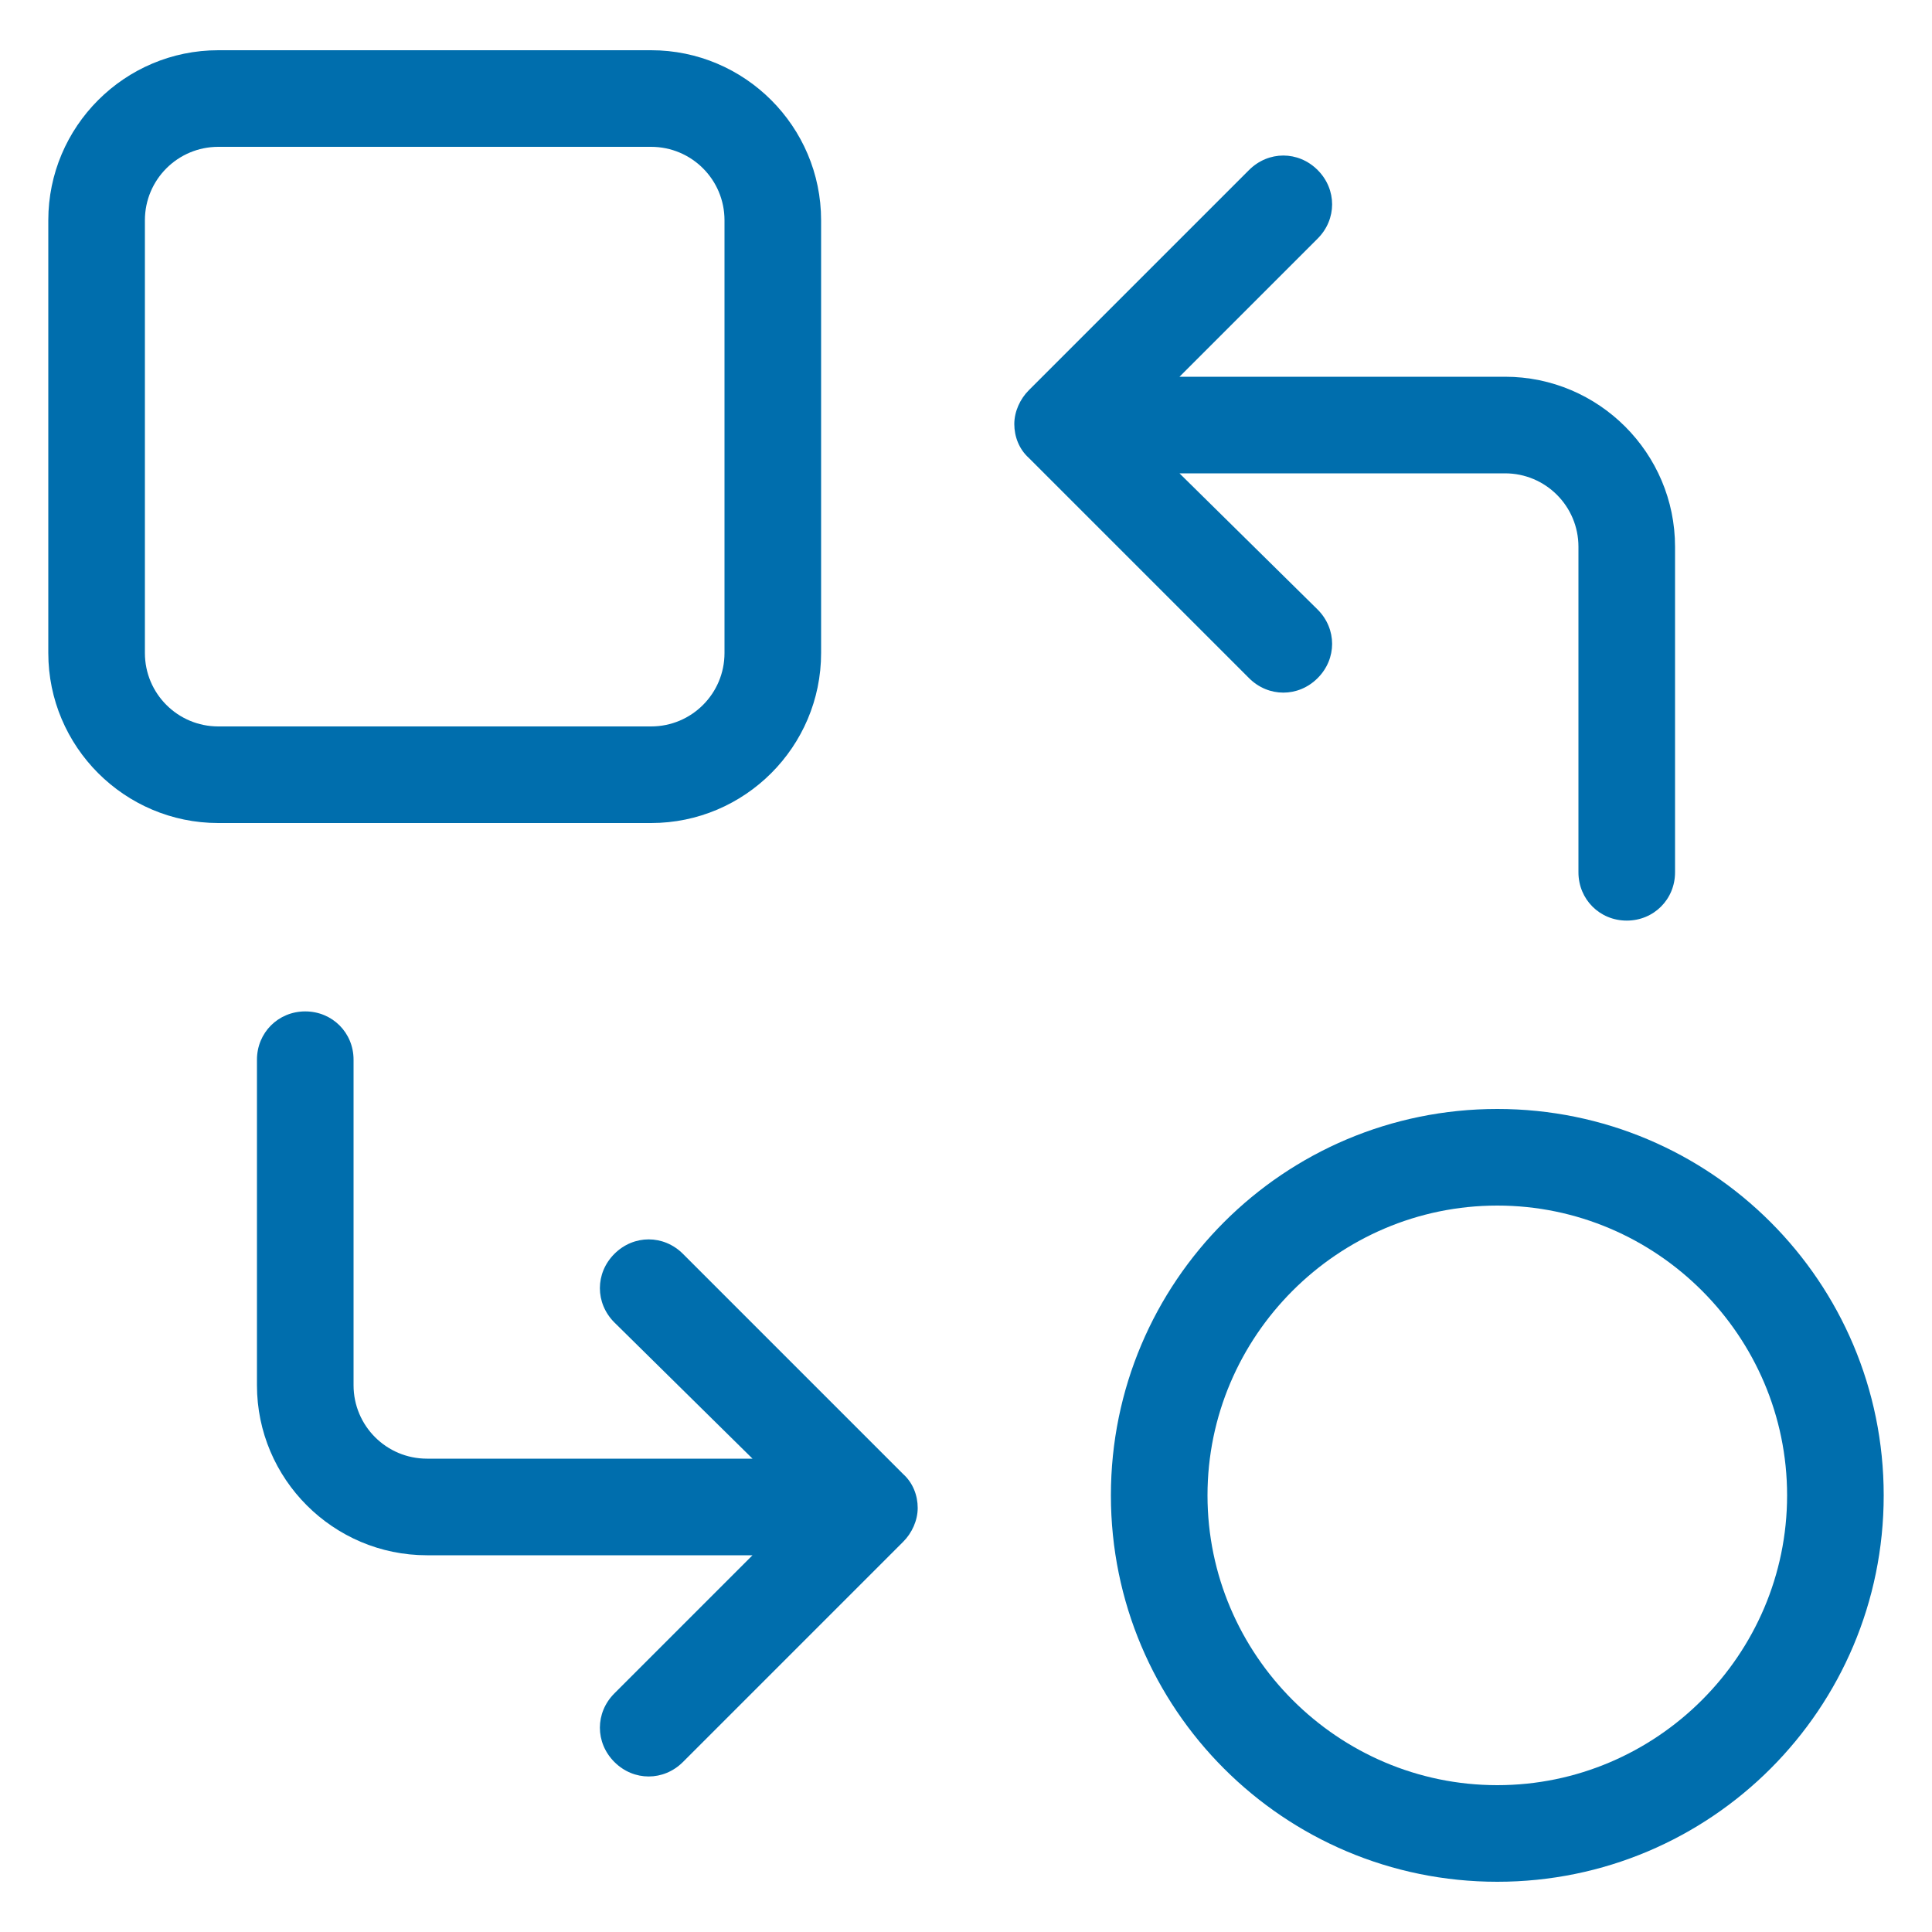
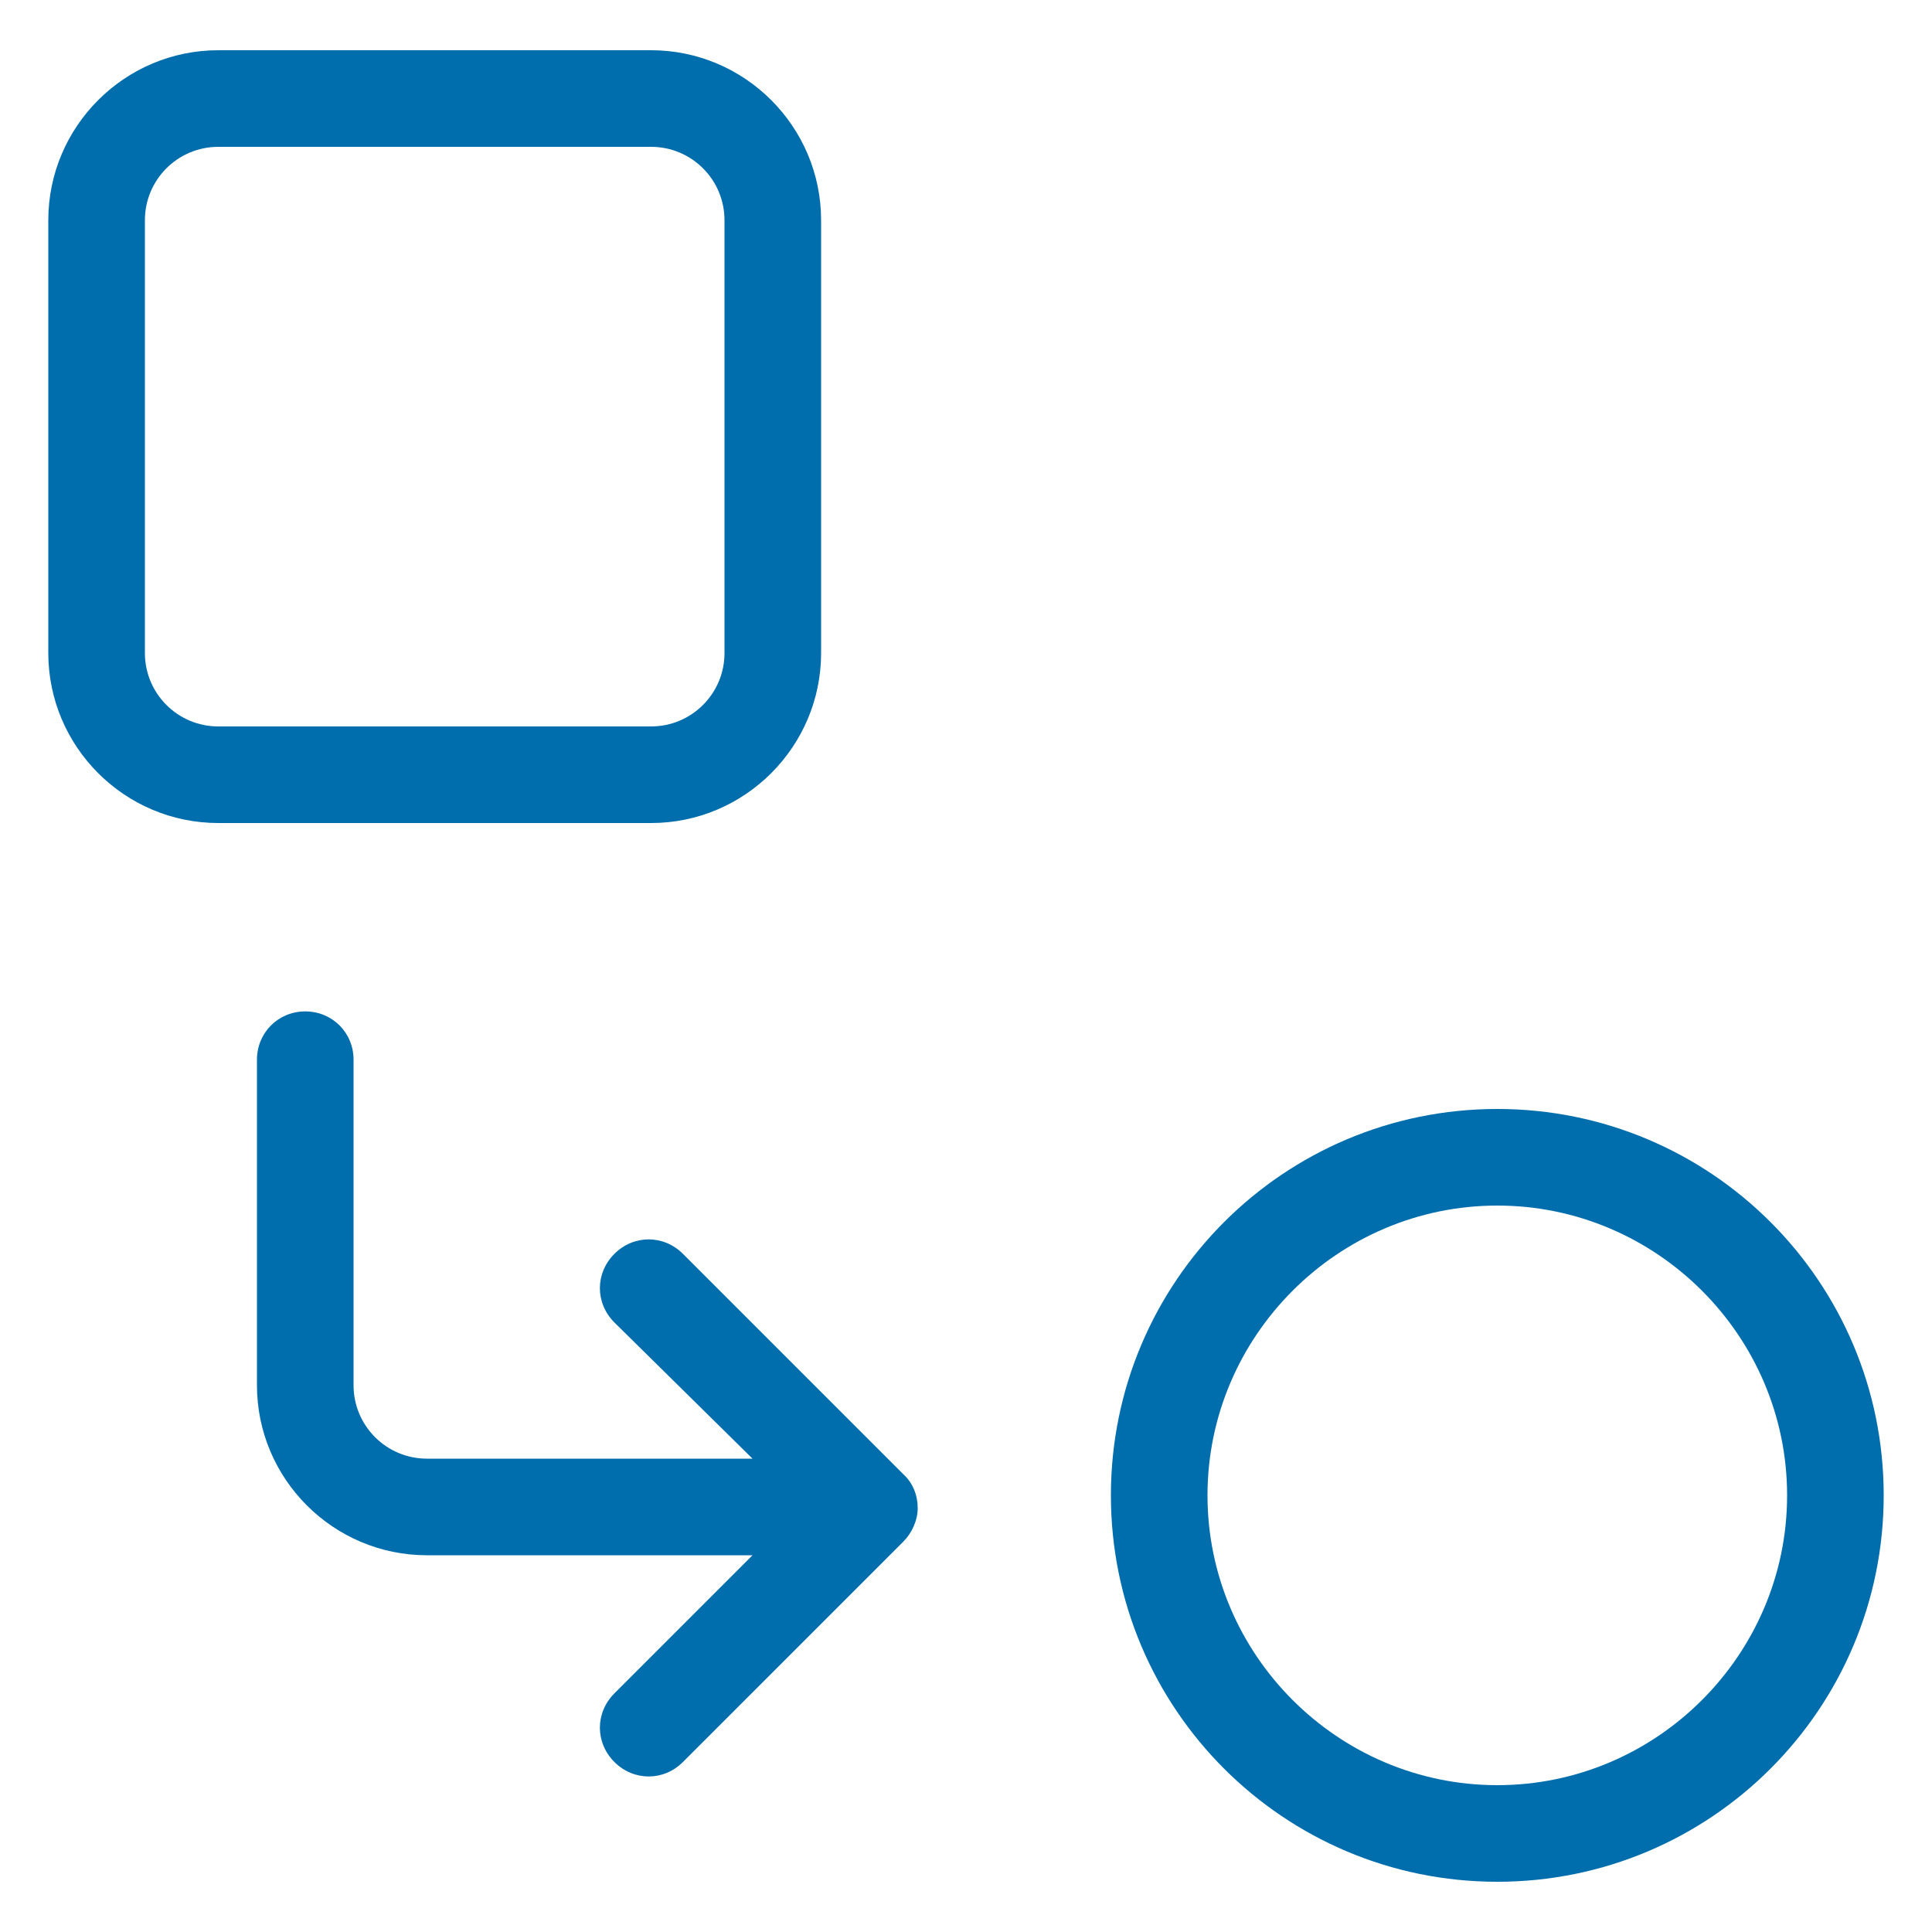
<svg xmlns="http://www.w3.org/2000/svg" version="1.1" id="Layer_1" x="0px" y="0px" viewBox="0 0 200 200" style="enable-background:new 0 0 200 200;" xml:space="preserve">
  <style type="text/css">
	.st0{fill:#006EAD;}
</style>
  <g>
-     <path class="st0" d="M155.8,39h-33.7l14.3-14.3c2-2,2-5.1,0-7.1l0,0c-2-2-5.1-2-7.1,0l-22.8,22.8c-0.9,0.9-1.5,2.2-1.5,3.5   s0.5,2.6,1.5,3.5l22.8,22.8c2,2,5.1,2,7.1,0l0,0c2-2,2-5.1,0-7.1L122.1,49h33.7c4.2,0,7.6,3.4,7.6,7.6v33.7c0,2.8,2.2,5,5,5l0,0   c2.8,0,5-2.2,5-5V56.6C173.4,46.9,165.5,39,155.8,39z" />
    <path class="st0" d="M44.2,161h33.7l-14.3,14.3c-2,2-2,5.1,0,7.1l0,0c2,2,5.1,2,7.1,0l22.8-22.8c0.9-0.9,1.5-2.2,1.5-3.5   s-0.5-2.6-1.5-3.5l-22.8-22.8c-2-2-5.1-2-7.1,0l0,0c-2,2-2,5.1,0,7.1L77.9,151H44.2c-4.2,0-7.6-3.4-7.6-7.6v-33.7c0-2.8-2.2-5-5-5   l0,0c-2.8,0-5,2.2-5,5v33.7C26.6,153.1,34.5,161,44.2,161z" />
    <g>
      <path class="st0" d="M155,194.8c-22.1,0-40-17.9-40-40s17.9-40,40-40s40,17.9,40,40S177.1,194.8,155,194.8z M155,124.8    c-16.5,0-30,13.5-30,30s13.5,30,30,30s30-13.5,30-30S171.5,124.8,155,124.8z" />
    </g>
    <g>
      <path class="st0" d="M67.4,85.2H22.6C12.9,85.2,5,77.3,5,67.6V22.8c0-9.7,7.9-17.6,17.6-17.6h44.8c9.7,0,17.6,7.9,17.6,17.6v44.8    C85,77.3,77.1,85.2,67.4,85.2z M22.6,15.2c-4.2,0-7.6,3.4-7.6,7.6v44.8c0,4.2,3.4,7.6,7.6,7.6h44.8c4.2,0,7.6-3.4,7.6-7.6V22.8    c0-4.2-3.4-7.6-7.6-7.6C67.4,15.2,22.6,15.2,22.6,15.2z" />
    </g>
  </g>
</svg>